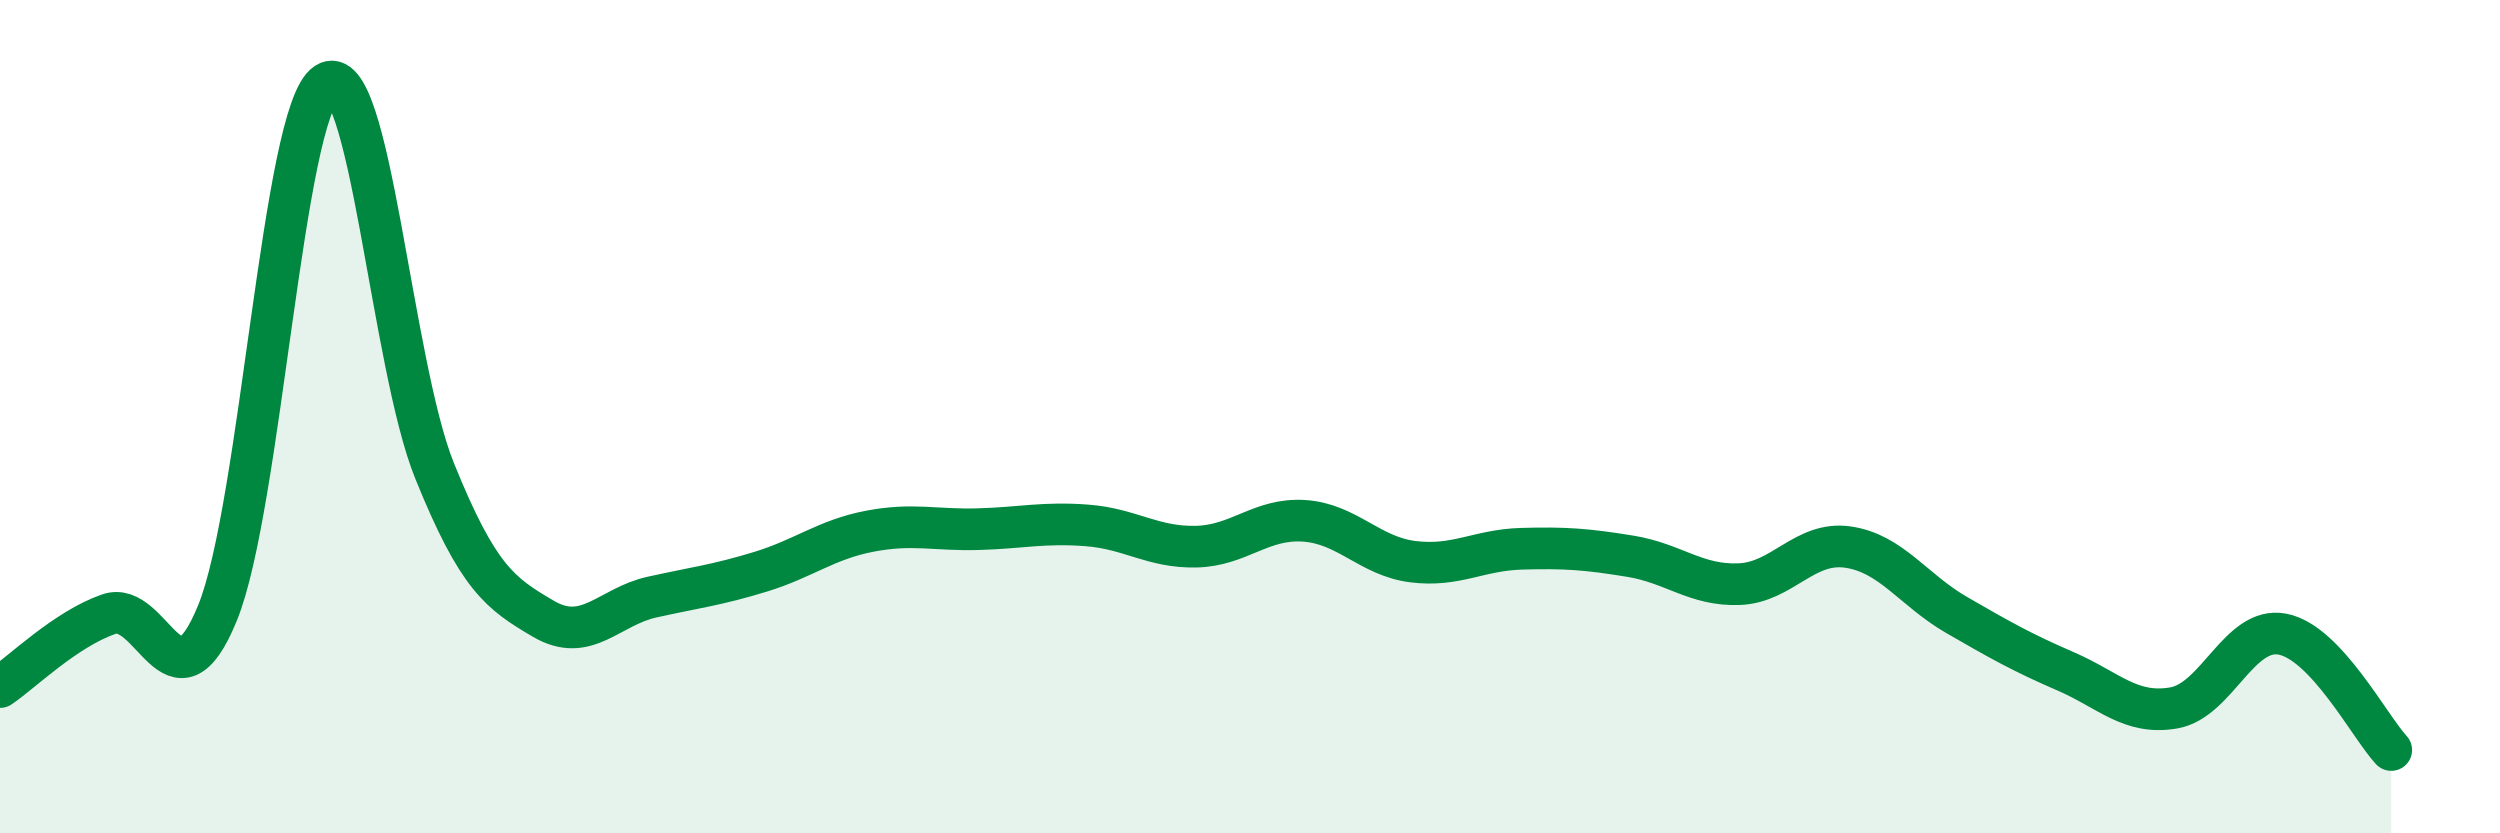
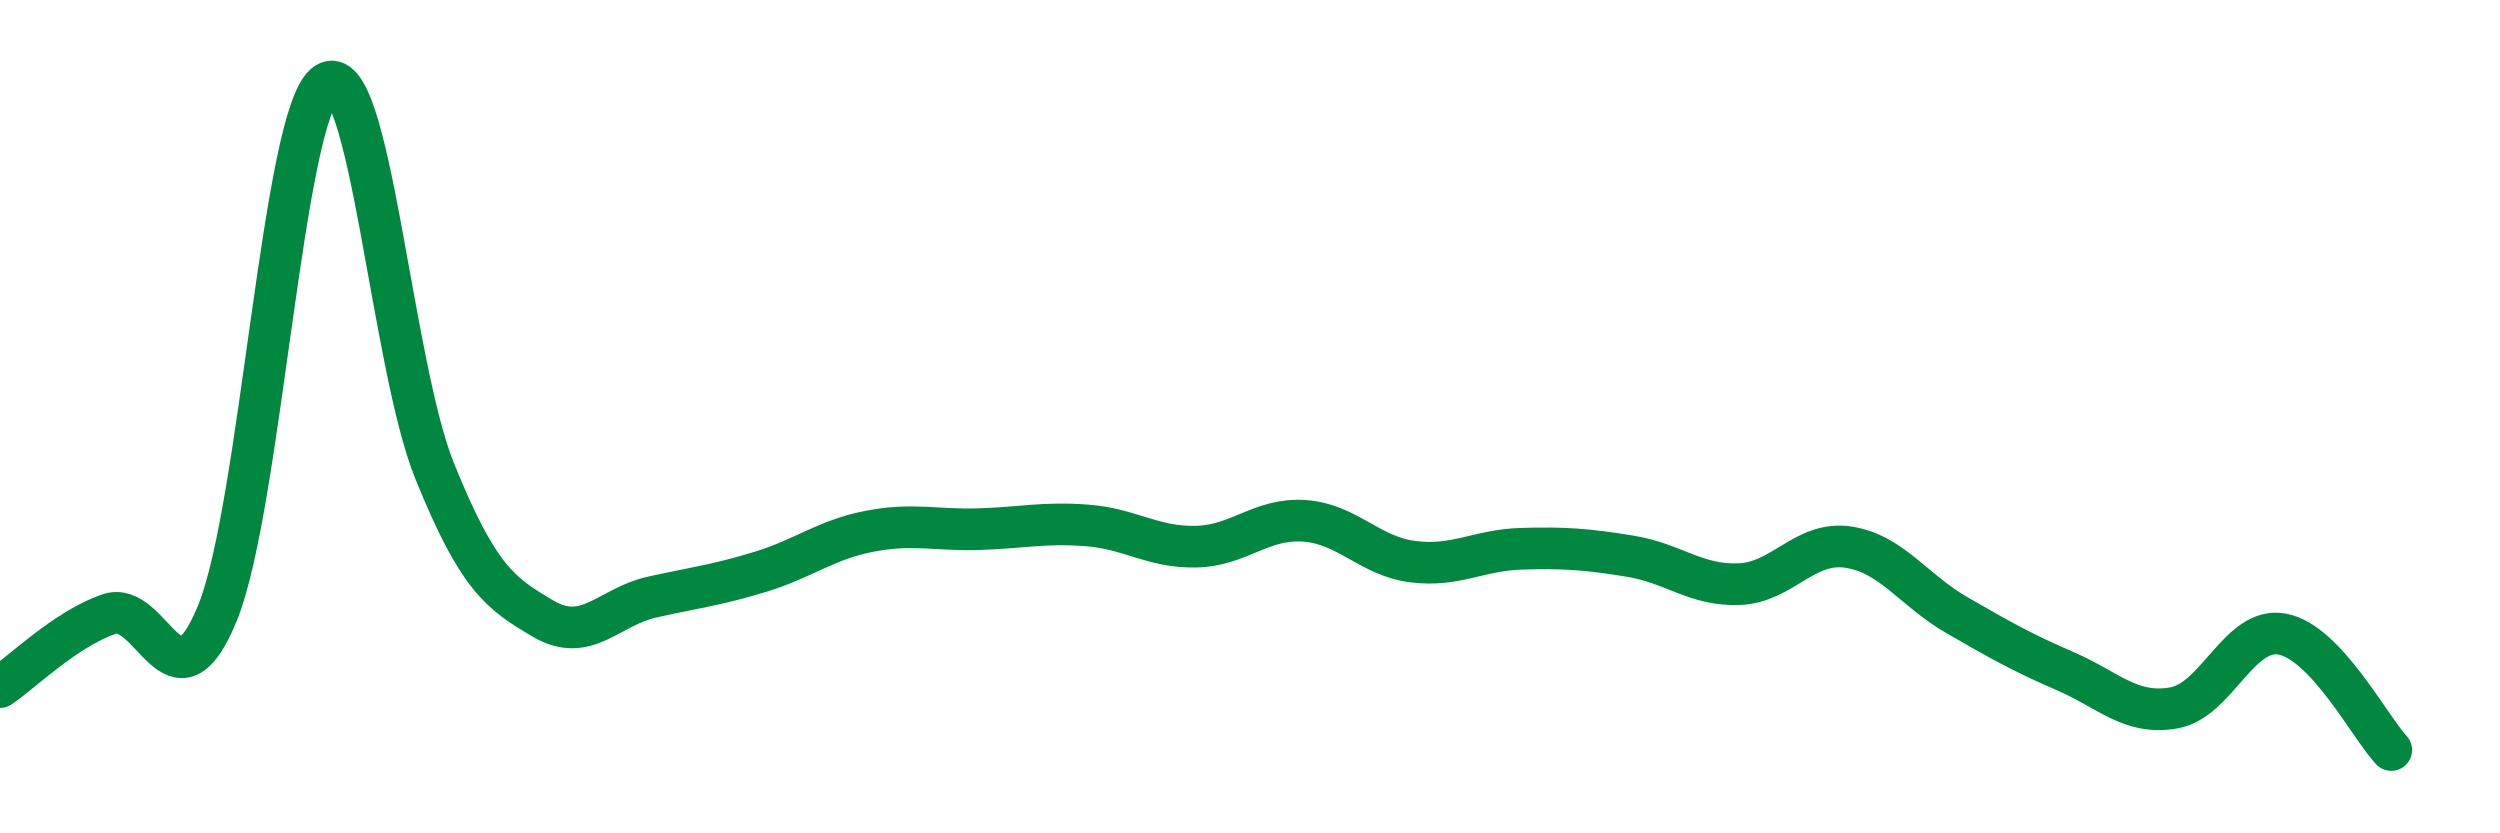
<svg xmlns="http://www.w3.org/2000/svg" width="60" height="20" viewBox="0 0 60 20">
-   <path d="M 0,16.49 C 0.52,16.14 1.57,15.1 2.61,14.74 C 3.65,14.38 4.18,17.26 5.22,14.71 C 6.26,12.16 6.79,2.68 7.83,2 C 8.87,1.32 9.39,8.73 10.43,11.3 C 11.47,13.87 12,14.24 13.04,14.85 C 14.08,15.46 14.61,14.56 15.65,14.33 C 16.69,14.1 17.22,14.04 18.26,13.72 C 19.3,13.4 19.83,12.95 20.87,12.75 C 21.91,12.55 22.44,12.73 23.48,12.7 C 24.52,12.67 25.05,12.53 26.09,12.61 C 27.13,12.69 27.66,13.14 28.7,13.12 C 29.74,13.1 30.26,12.43 31.3,12.5 C 32.34,12.57 32.87,13.35 33.91,13.48 C 34.95,13.61 35.48,13.2 36.52,13.17 C 37.56,13.14 38.09,13.18 39.13,13.35 C 40.17,13.52 40.7,14.06 41.74,14.02 C 42.78,13.98 43.31,12.98 44.35,13.13 C 45.39,13.28 45.92,14.16 46.96,14.76 C 48,15.36 48.53,15.66 49.57,16.11 C 50.61,16.56 51.13,17.17 52.17,16.99 C 53.21,16.81 53.74,15.02 54.78,15.22 C 55.82,15.42 56.87,17.44 57.39,18L57.39 20L0 20Z" fill="#008740" opacity="0.1" stroke-linecap="round" stroke-linejoin="round" />
  <path d="M 0,16.49 C 0.52,16.14 1.57,15.1 2.61,14.74 C 3.65,14.38 4.18,17.26 5.22,14.71 C 6.26,12.16 6.79,2.68 7.83,2 C 8.87,1.32 9.39,8.73 10.43,11.3 C 11.47,13.87 12,14.24 13.04,14.85 C 14.08,15.46 14.61,14.56 15.65,14.33 C 16.69,14.1 17.22,14.04 18.26,13.72 C 19.3,13.4 19.83,12.95 20.87,12.75 C 21.91,12.55 22.44,12.73 23.48,12.7 C 24.52,12.67 25.05,12.53 26.09,12.61 C 27.13,12.69 27.66,13.14 28.7,13.12 C 29.74,13.1 30.26,12.43 31.3,12.5 C 32.34,12.57 32.87,13.35 33.91,13.48 C 34.95,13.61 35.48,13.2 36.52,13.17 C 37.56,13.14 38.09,13.18 39.13,13.35 C 40.17,13.52 40.7,14.06 41.74,14.02 C 42.78,13.98 43.31,12.98 44.35,13.13 C 45.39,13.28 45.92,14.16 46.96,14.76 C 48,15.36 48.53,15.66 49.57,16.11 C 50.61,16.56 51.13,17.17 52.17,16.99 C 53.21,16.81 53.74,15.02 54.78,15.22 C 55.82,15.42 56.87,17.44 57.39,18" stroke="#008740" stroke-width="1" fill="none" stroke-linecap="round" stroke-linejoin="round" />
</svg>